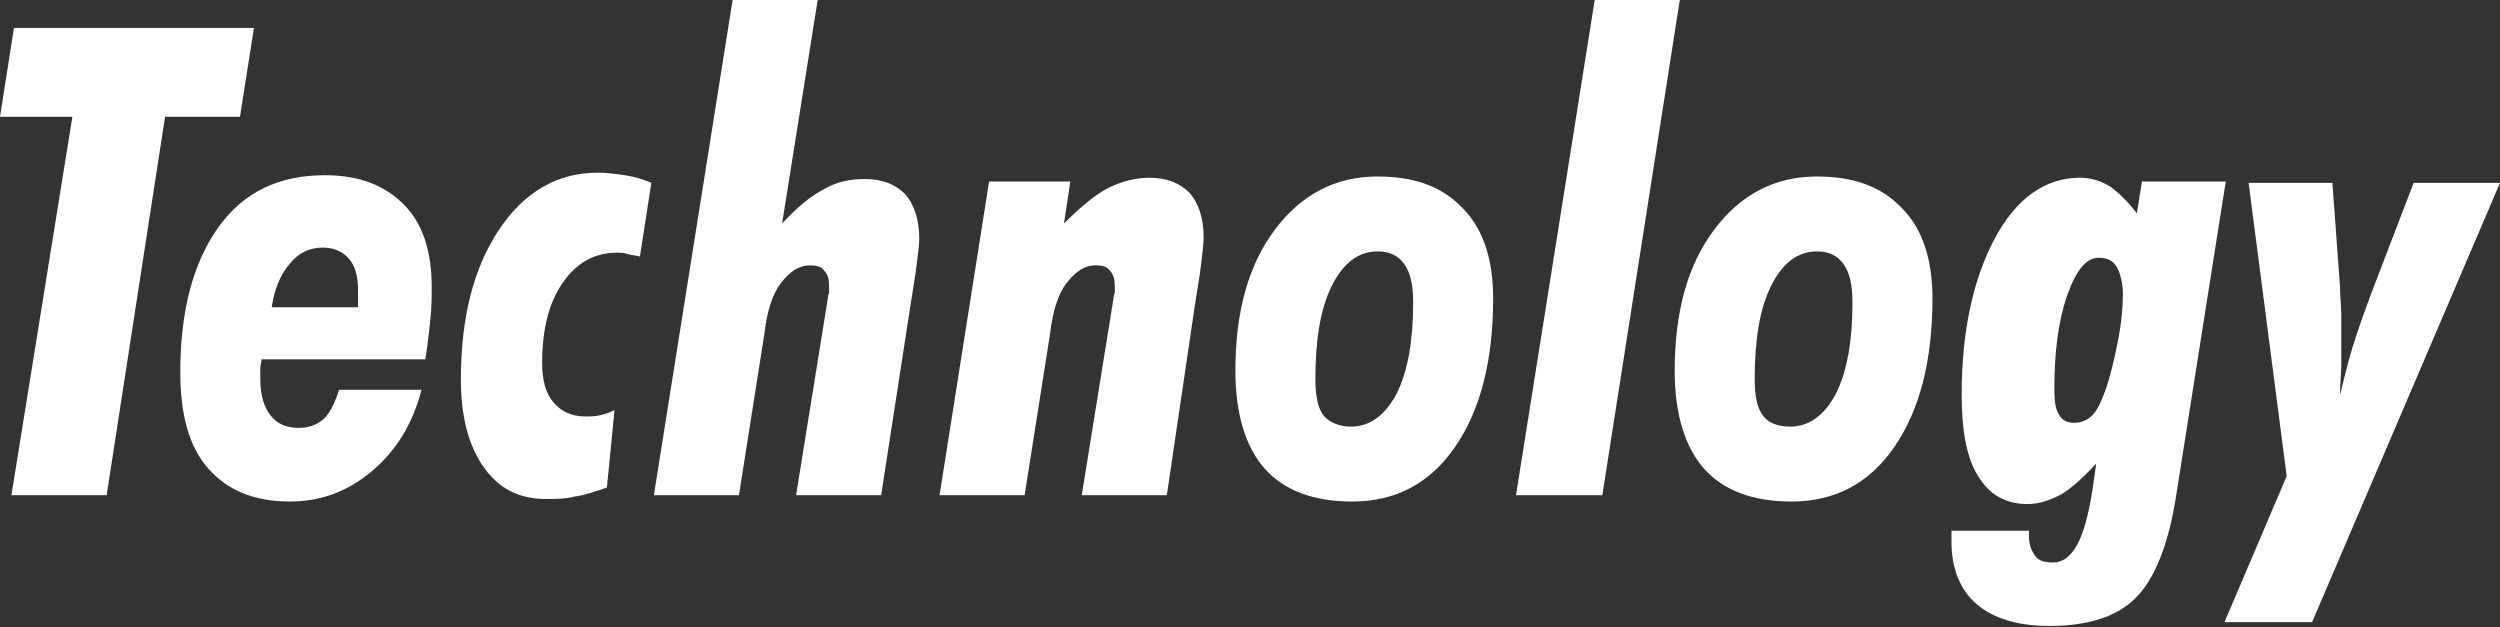
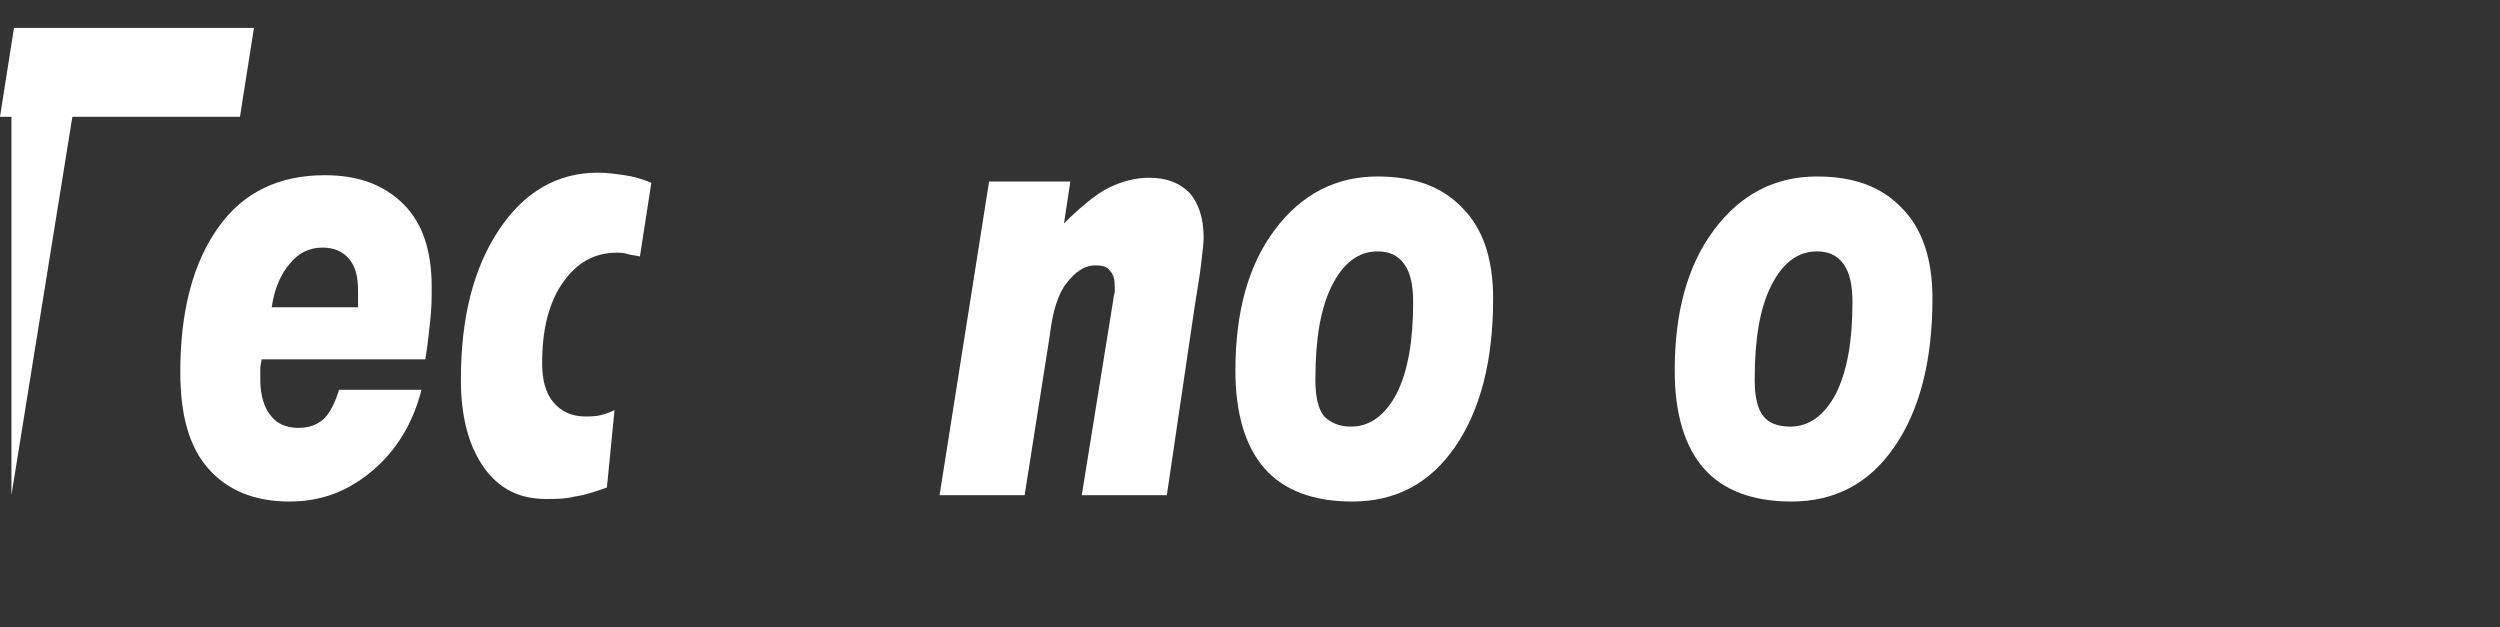
<svg xmlns="http://www.w3.org/2000/svg" version="1.1" id="レイヤー_1" x="0px" y="0px" viewBox="0 0 196.9 49.4" style="enable-background:new 0 0 196.9 49.4;" xml:space="preserve">
  <rect x="0" y="0" width="196.9" height="49.4" fill="#333333" stroke="none" />
  <style type="text/css">
	.st0{fill:#FFFFFF;}
</style>
  <g>
-     <path class="st0" d="M0.9,39L5.7,9.2H0l1.1-7H20l-1.1,7H13L8.4,39H0.9z" />
+     <path class="st0" d="M0.9,39L5.7,9.2H0l1.1-7H20l-1.1,7H13H0.9z" />
    <path class="st0" d="M33.2,30.7c-0.7,2.7-2,4.8-3.9,6.4c-1.9,1.6-4,2.4-6.5,2.4c-2.8,0-4.9-0.9-6.4-2.6c-1.5-1.7-2.2-4.2-2.2-7.6   c0-4.8,1-8.6,3-11.4s4.8-4.1,8.4-4.1c2.7,0,4.7,0.8,6.2,2.3c1.5,1.5,2.2,3.7,2.2,6.5c0,0.8,0,1.6-0.1,2.5c-0.1,0.9-0.2,2-0.4,3.2   H20.6c0,0.2-0.1,0.5-0.1,0.7c0,0.2,0,0.5,0,0.9c0,1.2,0.3,2.2,0.8,2.8c0.5,0.7,1.3,1,2.2,1c0.8,0,1.4-0.2,2-0.7   c0.5-0.5,0.9-1.3,1.2-2.3H33.2z M28.2,24.1c0-0.2,0-0.3,0-0.5c0-0.2,0-0.4,0-0.7c0-1.1-0.2-1.9-0.7-2.5c-0.5-0.6-1.2-0.9-2.1-0.9   c-1,0-1.9,0.4-2.6,1.3c-0.7,0.8-1.2,2-1.4,3.4H28.2z" />
    <path class="st0" d="M50.4,20.2c-0.4-0.1-0.7-0.1-1-0.2c-0.3-0.1-0.6-0.1-0.8-0.1c-1.8,0-3.2,0.8-4.3,2.4c-1.1,1.6-1.6,3.7-1.6,6.3   c0,1.4,0.3,2.4,0.9,3.1c0.6,0.7,1.4,1.1,2.5,1.1c0.4,0,0.8,0,1.2-0.1c0.4-0.1,0.7-0.2,1.1-0.4l-0.6,6.1c-0.9,0.3-1.7,0.6-2.5,0.7   c-0.8,0.2-1.5,0.2-2.3,0.2c-2.1,0-3.7-0.8-4.9-2.5c-1.2-1.7-1.8-4-1.8-6.9c0-4.9,1-8.8,3-11.8c2-3,4.6-4.5,7.8-4.5   c0.7,0,1.4,0.1,2.1,0.2s1.4,0.3,2.1,0.6L50.4,20.2z" />
-     <path class="st0" d="M62.7,39l2.5-15.5c0-0.2,0.1-0.4,0.1-0.5c0-0.2,0-0.3,0-0.4c0-0.6-0.1-1-0.4-1.3c-0.2-0.3-0.6-0.4-1.1-0.4   c-0.9,0-1.6,0.5-2.3,1.4s-1.1,2.3-1.3,4l-2,12.7h-6.7l6.2-39h6.7l-2.8,17.6c1.2-1.3,2.3-2.2,3.3-2.7c1-0.6,2.1-0.8,3.2-0.8   c1.4,0,2.4,0.4,3.2,1.2c0.7,0.8,1.1,2,1.1,3.5c0,0.5-0.1,1.2-0.2,2c-0.1,0.9-0.3,2-0.5,3.3L69.4,39H62.7z" />
    <path class="st0" d="M85.2,39l2.5-15.5c0-0.2,0.1-0.4,0.1-0.5c0-0.2,0-0.3,0-0.4c0-0.6-0.1-1-0.4-1.3c-0.2-0.3-0.6-0.4-1.1-0.4   c-0.9,0-1.6,0.5-2.3,1.4s-1.1,2.3-1.3,4l-2,12.7H74l3.9-24.7h6.4l-0.5,3.3c1.3-1.3,2.5-2.3,3.5-2.8c1-0.5,2.1-0.8,3.2-0.8   c1.4,0,2.4,0.4,3.2,1.2c0.7,0.8,1.1,2,1.1,3.5c0,0.5-0.1,1.2-0.2,2.1c-0.1,0.9-0.3,2-0.5,3.3L91.9,39H85.2z" />
    <path class="st0" d="M117.6,23.5c0,4.9-1,8.8-3,11.7c-2,2.9-4.7,4.3-8.1,4.3c-3.1,0-5.4-0.9-6.9-2.6s-2.3-4.3-2.3-7.7   c0-4.6,1-8.3,3.1-11.1c2.1-2.8,4.8-4.2,8.1-4.2c2.9,0,5.1,0.8,6.7,2.5C116.8,18,117.6,20.4,117.6,23.5z M106.4,33.6   c1.5,0,2.7-0.9,3.6-2.6c0.9-1.8,1.3-4.2,1.3-7.2c0-1.3-0.2-2.3-0.7-3c-0.5-0.7-1.2-1-2.1-1c-1.5,0-2.7,0.9-3.6,2.7   c-0.9,1.8-1.3,4.2-1.3,7.4c0,1.3,0.2,2.3,0.7,2.9C104.8,33.3,105.5,33.6,106.4,33.6z" />
-     <path class="st0" d="M119.4,39l6.2-39h6.7l-6.1,39H119.4z" />
    <path class="st0" d="M152.2,23.5c0,4.9-1,8.8-3,11.7c-2,2.9-4.7,4.3-8.1,4.3c-3.1,0-5.4-0.9-6.9-2.6c-1.5-1.7-2.3-4.3-2.3-7.7   c0-4.6,1-8.3,3.1-11.1c2.1-2.8,4.8-4.2,8.1-4.2c2.9,0,5.1,0.8,6.7,2.5C151.4,18,152.2,20.4,152.2,23.5z M141,33.6   c1.5,0,2.7-0.9,3.6-2.6c0.9-1.8,1.3-4.2,1.3-7.2c0-1.3-0.2-2.3-0.7-3s-1.2-1-2.1-1c-1.5,0-2.7,0.9-3.6,2.7   c-0.9,1.8-1.3,4.2-1.3,7.4c0,1.3,0.2,2.3,0.7,2.9C139.3,33.3,140,33.6,141,33.6z" />
-     <path class="st0" d="M175.3,14.3L171.4,39c-0.6,3.9-1.7,6.6-3.2,8.1s-3.8,2.2-6.8,2.2c-2.5,0-4.4-0.6-5.7-1.7c-1.3-1.1-2-2.8-2-4.9   c0-0.3,0-0.5,0-0.6c0-0.1,0-0.3,0-0.3h6.1v0.4c0,0.7,0.2,1.2,0.5,1.6c0.3,0.4,0.8,0.5,1.4,0.5c0.8,0,1.4-0.5,1.9-1.4   c0.5-0.9,0.9-2.4,1.2-4.3l0.3-2.1c-1,1.1-1.9,1.9-2.7,2.4c-0.9,0.5-1.8,0.8-2.7,0.8c-1.7,0-3-0.7-3.9-2.2c-0.9-1.4-1.3-3.6-1.3-6.4   c0-5,0.9-9.1,2.6-12.3c1.7-3.2,4-4.8,6.7-4.8c0.8,0,1.6,0.2,2.4,0.7c0.7,0.5,1.4,1.2,2.1,2.1l0.4-2.5H175.3z M163.4,33.3   c0.5,0,1-0.2,1.4-0.6c0.4-0.4,0.7-1.1,1-1.9c0.4-1.1,0.7-2.4,1-3.9s0.4-2.8,0.4-3.7s-0.2-1.7-0.5-2.2c-0.3-0.5-0.8-0.7-1.4-0.7   c-1,0-1.8,1-2.5,3c-0.7,2-1,4.5-1,7.4c0,0.9,0.1,1.6,0.4,2C162.4,33.1,162.8,33.3,163.4,33.3z" />
-     <path class="st0" d="M175.2,49l4.9-11.5l-3-23.1h6.6l0.6,8.2c0,0.8,0.1,1.5,0.1,2.2c0,0.7,0,1.3,0,1.9s0,1.2,0,2   c0,0.7-0.1,1.5-0.1,2.4c0.3-1.2,0.6-2.5,1-3.8s0.9-2.7,1.5-4.3l3.3-8.6h6.8L182.1,49H175.2z" />
  </g>
</svg>